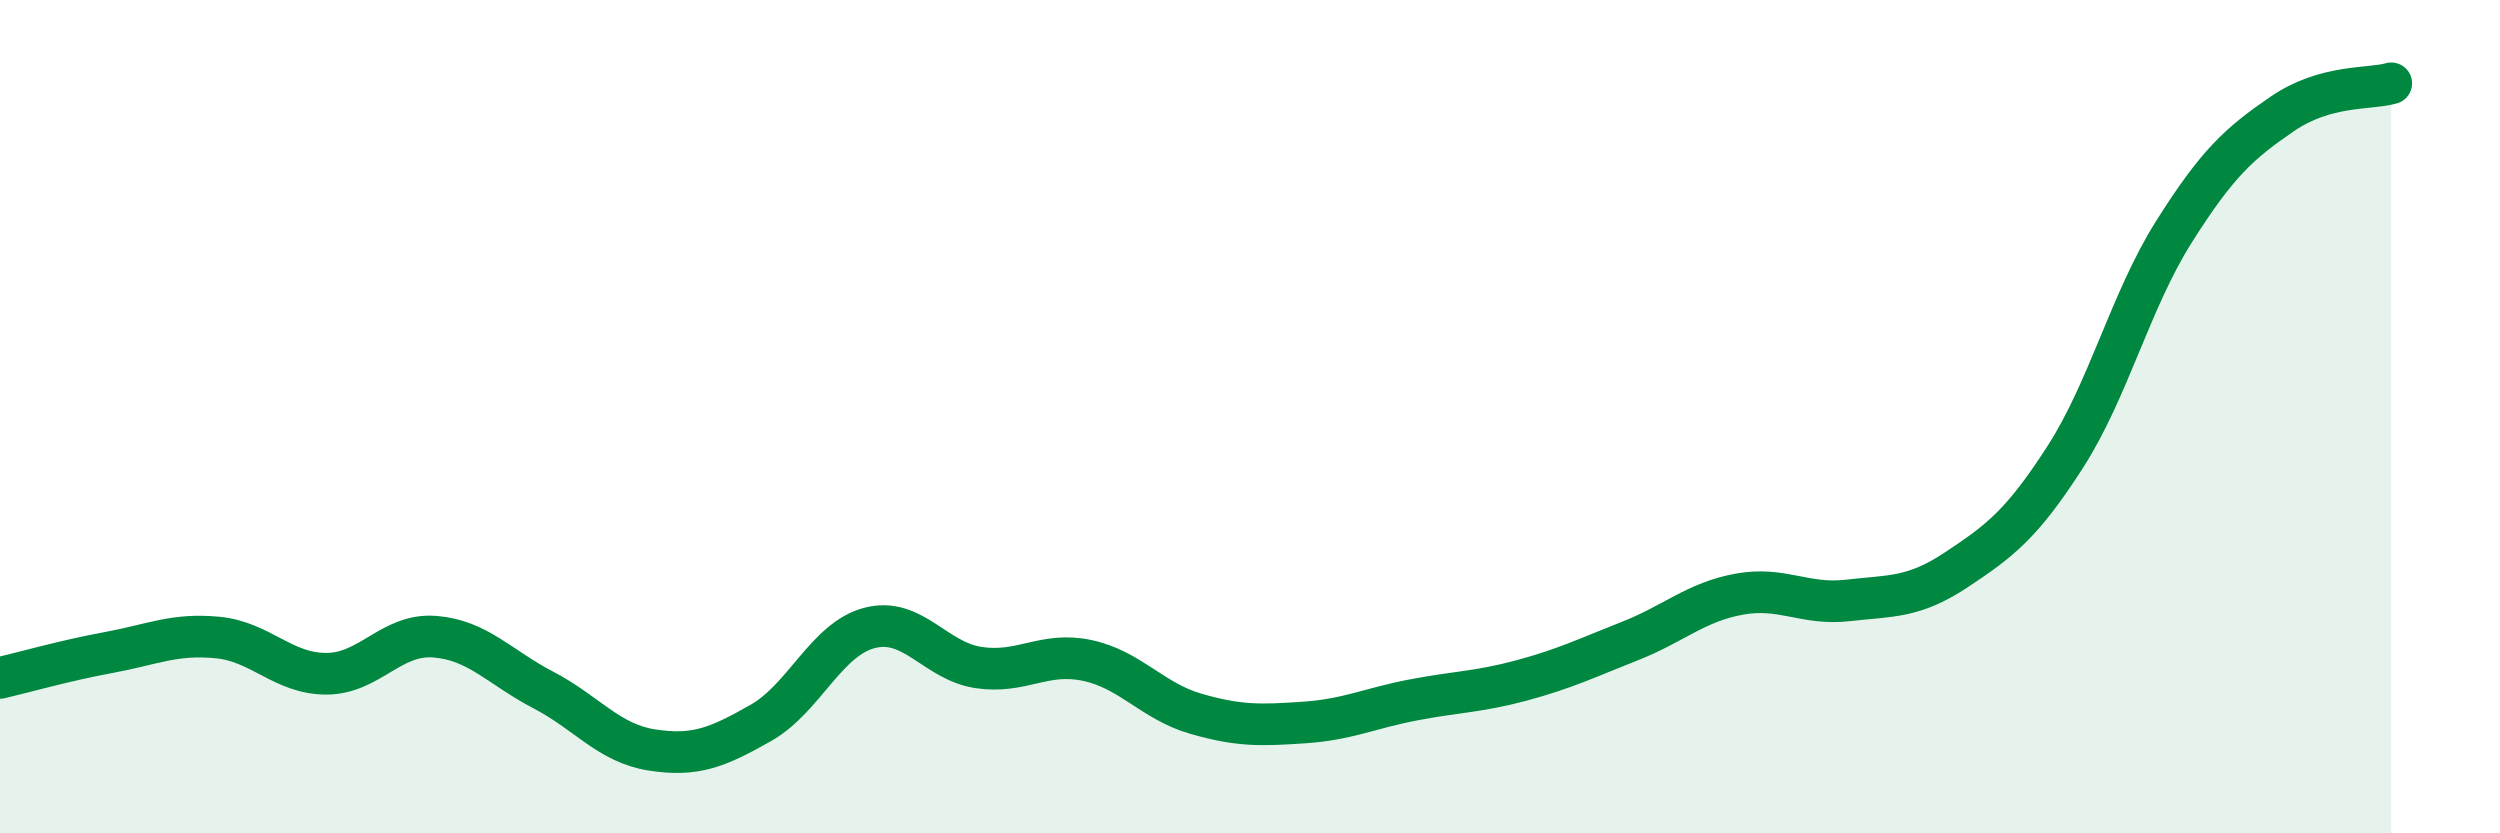
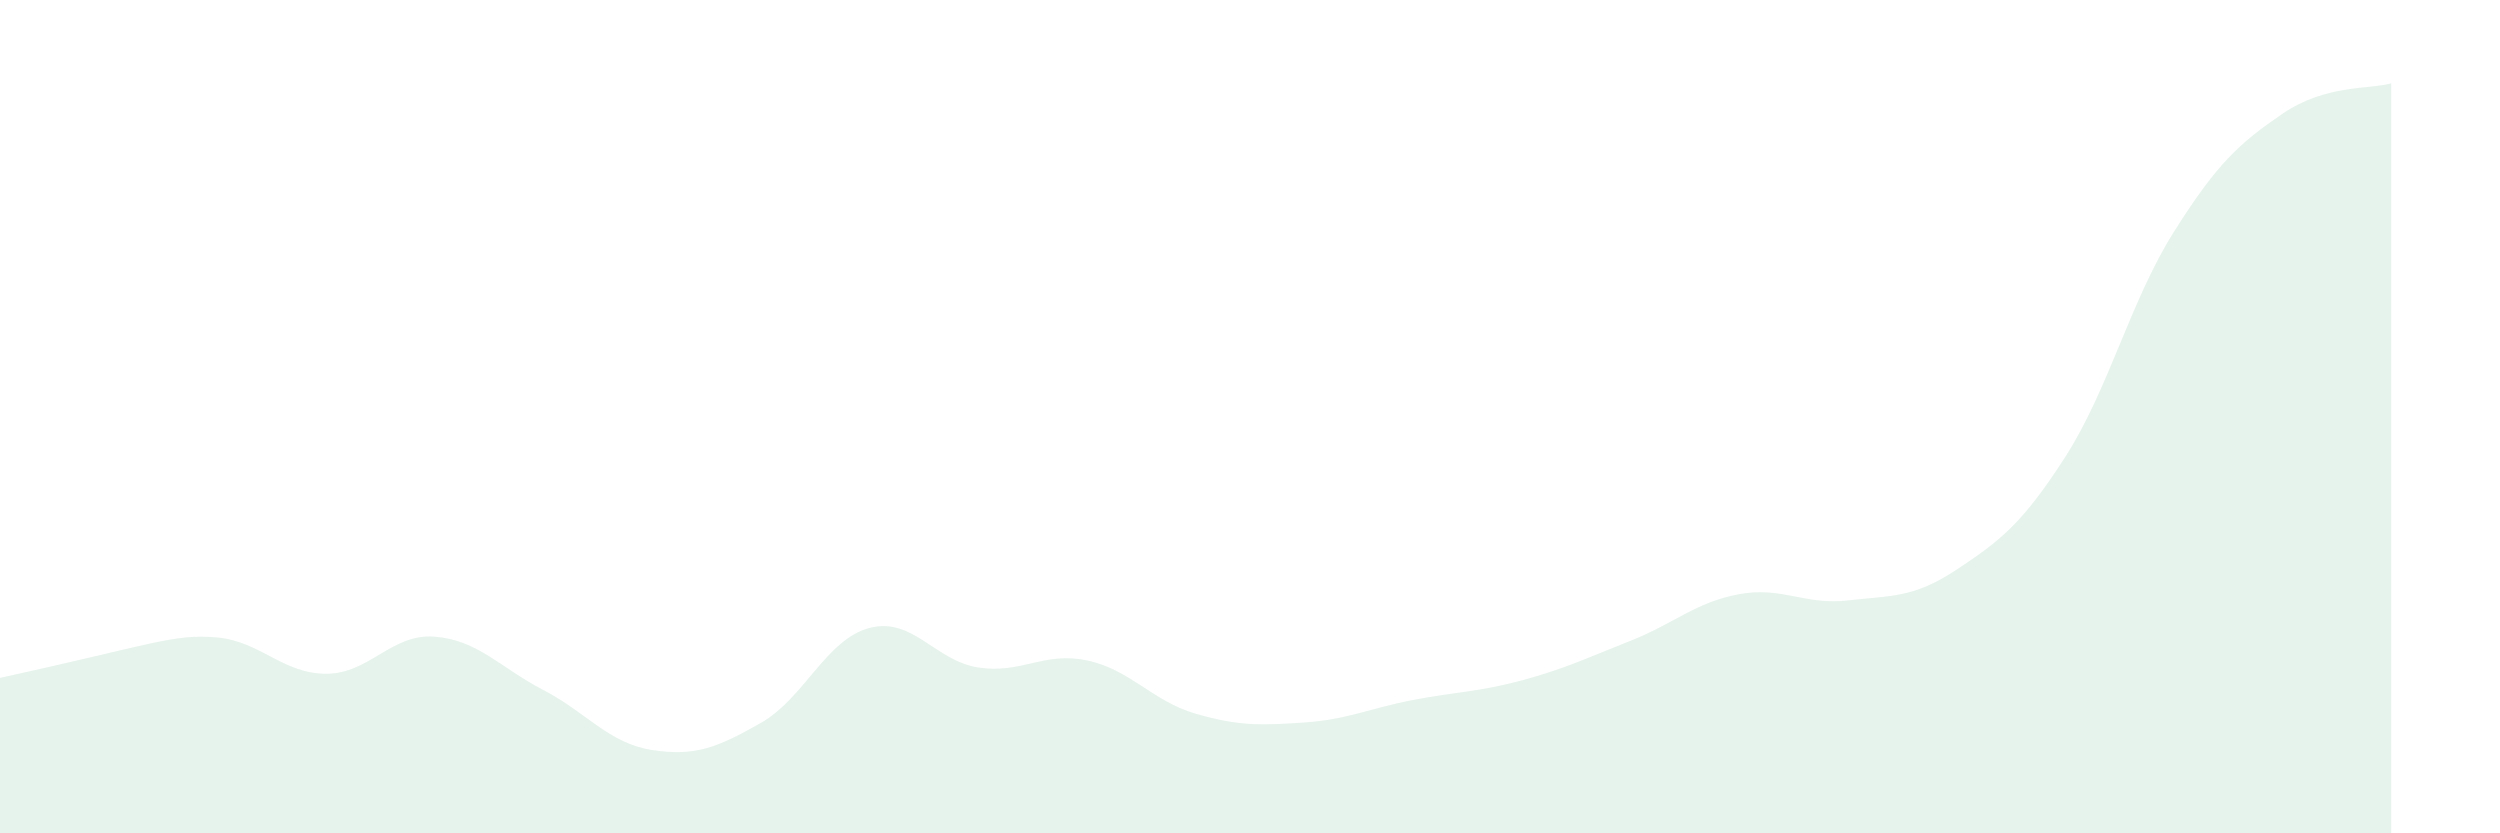
<svg xmlns="http://www.w3.org/2000/svg" width="60" height="20" viewBox="0 0 60 20">
-   <path d="M 0,16.27 C 0.52,16.15 1.57,15.85 2.61,15.66 C 3.65,15.47 4.18,15.2 5.22,15.3 C 6.26,15.4 6.79,16.17 7.83,16.17 C 8.87,16.17 9.39,15.2 10.43,15.28 C 11.47,15.36 12,16.02 13.04,16.56 C 14.08,17.1 14.61,17.84 15.65,18 C 16.69,18.16 17.22,17.94 18.26,17.35 C 19.3,16.76 19.83,15.34 20.87,15.07 C 21.91,14.8 22.44,15.86 23.48,16.02 C 24.52,16.18 25.05,15.63 26.09,15.85 C 27.13,16.07 27.66,16.83 28.7,17.13 C 29.74,17.43 30.26,17.41 31.3,17.34 C 32.34,17.27 32.87,17 33.91,16.8 C 34.95,16.6 35.48,16.61 36.52,16.33 C 37.56,16.05 38.09,15.79 39.13,15.38 C 40.17,14.97 40.7,14.45 41.74,14.26 C 42.78,14.07 43.31,14.53 44.35,14.41 C 45.39,14.29 45.92,14.36 46.96,13.67 C 48,12.98 48.53,12.58 49.57,10.96 C 50.61,9.34 51.13,7.22 52.17,5.57 C 53.21,3.92 53.74,3.44 54.78,2.73 C 55.82,2.02 56.87,2.15 57.39,2L57.39 20L0 20Z" fill="#008740" opacity="0.1" stroke-linecap="round" stroke-linejoin="round" />
-   <path d="M 0,16.27 C 0.52,16.15 1.57,15.85 2.61,15.66 C 3.65,15.47 4.18,15.2 5.22,15.3 C 6.26,15.4 6.79,16.17 7.83,16.17 C 8.87,16.17 9.39,15.2 10.43,15.28 C 11.47,15.36 12,16.02 13.04,16.56 C 14.08,17.1 14.61,17.84 15.65,18 C 16.69,18.16 17.22,17.94 18.26,17.35 C 19.3,16.76 19.83,15.34 20.87,15.07 C 21.91,14.8 22.44,15.86 23.48,16.02 C 24.52,16.18 25.05,15.63 26.09,15.85 C 27.13,16.07 27.66,16.83 28.7,17.13 C 29.74,17.43 30.26,17.41 31.3,17.34 C 32.34,17.27 32.87,17 33.91,16.8 C 34.95,16.6 35.48,16.61 36.52,16.33 C 37.56,16.05 38.09,15.79 39.13,15.38 C 40.17,14.97 40.7,14.45 41.74,14.26 C 42.78,14.07 43.31,14.53 44.35,14.41 C 45.39,14.29 45.92,14.36 46.96,13.67 C 48,12.98 48.53,12.58 49.57,10.96 C 50.61,9.34 51.13,7.22 52.17,5.57 C 53.21,3.92 53.74,3.44 54.78,2.73 C 55.82,2.02 56.87,2.15 57.39,2" stroke="#008740" stroke-width="1" fill="none" stroke-linecap="round" stroke-linejoin="round" />
+   <path d="M 0,16.27 C 3.65,15.47 4.18,15.2 5.22,15.3 C 6.26,15.4 6.79,16.17 7.83,16.17 C 8.87,16.17 9.39,15.2 10.43,15.28 C 11.47,15.36 12,16.02 13.04,16.56 C 14.08,17.1 14.61,17.84 15.65,18 C 16.69,18.16 17.22,17.94 18.26,17.35 C 19.3,16.76 19.83,15.34 20.87,15.07 C 21.91,14.8 22.44,15.86 23.48,16.02 C 24.52,16.18 25.05,15.63 26.09,15.85 C 27.13,16.07 27.66,16.83 28.7,17.13 C 29.74,17.43 30.26,17.41 31.3,17.34 C 32.34,17.27 32.87,17 33.91,16.8 C 34.95,16.6 35.48,16.61 36.52,16.33 C 37.56,16.05 38.09,15.79 39.13,15.38 C 40.17,14.97 40.7,14.45 41.74,14.26 C 42.78,14.07 43.31,14.53 44.35,14.41 C 45.39,14.29 45.92,14.36 46.96,13.67 C 48,12.98 48.53,12.58 49.57,10.96 C 50.61,9.34 51.13,7.22 52.17,5.57 C 53.21,3.92 53.74,3.44 54.78,2.73 C 55.82,2.02 56.87,2.15 57.39,2L57.39 20L0 20Z" fill="#008740" opacity="0.1" stroke-linecap="round" stroke-linejoin="round" />
</svg>